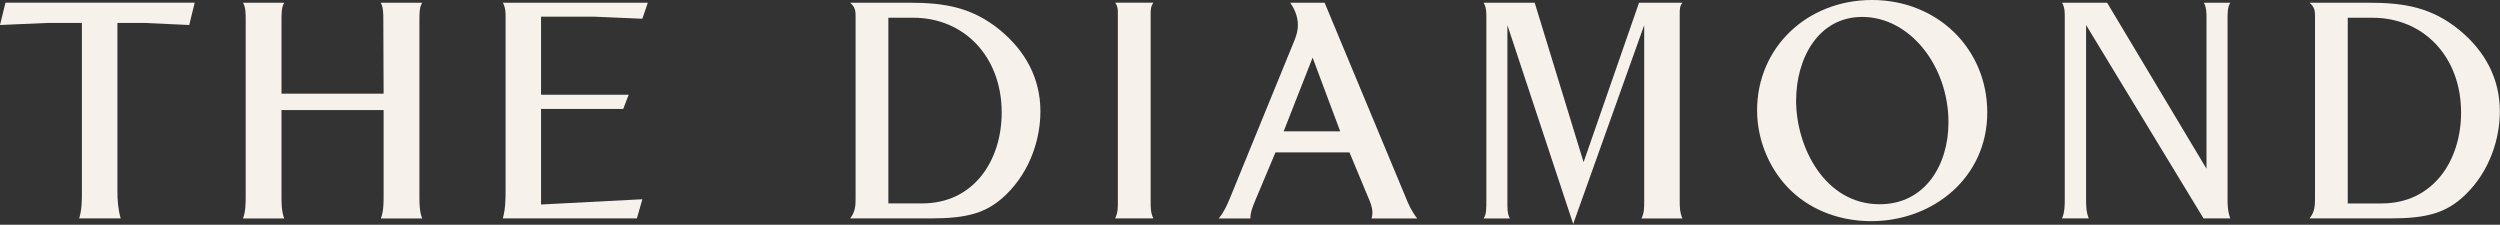
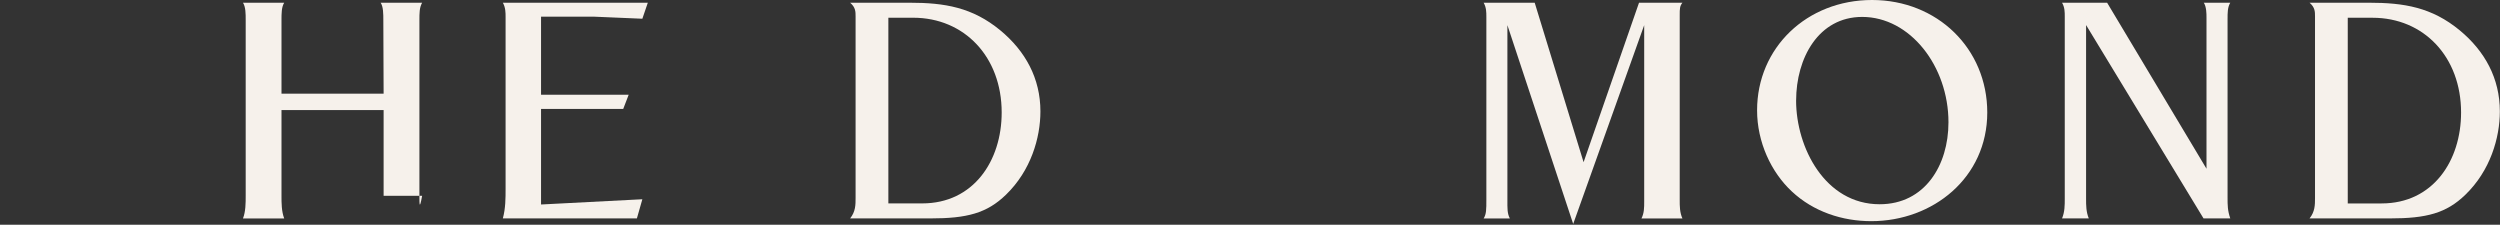
<svg xmlns="http://www.w3.org/2000/svg" width="801" height="72" viewBox="0 0 801 72" fill="none">
  <rect x="0" y="0" width="801" height="72" fill="#333333" stroke="none" />
-   <path d="M46.01 7.34L60.63 8.01L62.38 0.86H1.75L0 8.01L15.35 7.34H26.24V61.32C26.24 64.21 26.24 67.09 25.37 69.98H38.67C37.8 66.92 37.62 63.94 37.62 61.32V7.34H46.01Z" fill="#F6F1EB" />
  <path d="M161.1 69.98H204.06L205.81 63.84L173.35 65.52V34.9H199.68L201.43 30.35H173.35V5.33H190.07L205.81 6L207.56 0.87H161.11C161.99 2.44 161.99 4.02 161.99 5.51V60.36C161.99 63.51 161.99 66.75 161.11 69.98H161.1Z" fill="#F6F1EB" />
-   <path d="M135.25 0.87H121.95C122.82 2.1 122.82 4.46 122.82 6.56L122.91 30.01H90.19V6.56C90.19 4.29 90.19 2.27 91.06 0.87H77.85C78.72 2.27 78.72 4.28 78.72 6.56V62.73C78.72 65 78.72 67.8 77.85 69.99H91.06C90.19 67.72 90.19 65 90.19 62.73V35.26H122.91V62.73C122.91 65.18 122.91 67.54 122.04 69.99H135.25C134.38 67.54 134.38 65.27 134.38 62.73V6.56C134.38 4.11 134.38 2.45 135.25 0.87Z" fill="#F6F1EB" />
+   <path d="M135.25 0.87H121.95C122.82 2.1 122.82 4.46 122.82 6.56L122.91 30.01H90.19V6.56C90.19 4.29 90.19 2.27 91.06 0.87H77.85C78.72 2.27 78.72 4.28 78.72 6.56V62.73C78.72 65 78.72 67.8 77.85 69.99H91.06C90.19 67.72 90.19 65 90.19 62.73V35.26H122.91V62.73H135.25C134.38 67.54 134.38 65.27 134.38 62.73V6.56C134.38 4.11 134.38 2.45 135.25 0.87Z" fill="#F6F1EB" />
  <path d="M274.13 5.24V63.42C274.13 65.61 274.13 67.79 272.38 69.98H298.1C309.82 69.98 316.21 68.32 322.33 62.37C330.29 54.67 333.35 44.17 333.35 35.69C333.35 25.1 328.54 16.36 320.49 9.71C311.57 2.36 302.73 0.87 291.36 0.87H272.38C274.13 2.36 274.13 3.76 274.13 5.24ZM284.63 5.68H292.59C308.95 5.68 320.94 18.19 320.94 36.04C320.94 51.52 311.93 65.17 295.48 65.17H284.63V5.68Z" fill="#F6F1EB" />
-   <path d="M357.29 69.98H369.54C368.67 68.23 368.67 66.48 368.67 64.73V4.45C368.67 3.22 368.67 2.09 369.54 0.86H357.29C358.16 2 358.16 3.13 358.16 4.27V64.81C358.16 66.56 358.16 68.22 357.29 69.97V69.98Z" fill="#F6F1EB" />
-   <path d="M439.72 68.15C439.72 68.76 439.63 69.37 439.46 69.99H454.07C452.23 67.63 451.18 65.27 450.22 62.82L424.41 0.88H413.39C415.05 3.24 415.84 5.69 415.84 8.05C415.84 9.54 415.49 11.02 414.88 12.6L394.06 63.52C393.19 65.62 392.22 67.89 390.47 69.99H400.62C400.62 67.89 401.41 66.14 402.19 64.22L408.66 48.82H432.37L438.23 62.91C439.02 64.66 439.72 66.41 439.72 68.16V68.15ZM411.29 42.08L420.56 18.46L429.4 42.08H411.29Z" fill="#F6F1EB" />
  <path d="M526.8 64.65C526.8 66.49 526.8 68.24 525.93 69.99H539.05C538.18 68.07 538.18 66.05 538.18 64.13V4.82C538.18 2.9 538.18 1.93 539.05 0.88H525.14L507.38 51.97L491.72 0.88H475.36C476.23 2.37 476.23 3.94 476.23 5.43V63.96C476.23 67.11 476.23 68.6 475.36 70H483.76C482.89 68.34 482.97 66.76 482.97 63.96V8.06L504.05 71.75L526.8 8.06V64.66V64.65Z" fill="#F6F1EB" />
  <path d="M636.72 36.04C636.72 15.57 620.71 0 599.8 0C578.89 0 562.97 15.31 562.97 35.34C562.97 45.49 567.43 55.11 574.08 61.32C581.08 67.88 590.35 70.86 599.54 70.86C619.31 70.86 636.72 56.95 636.72 36.04ZM575.48 32.19C575.48 18.63 582.65 5.42 596.65 5.42C611.96 5.42 624.29 21.17 624.29 39.19C624.29 53.01 616.68 65.44 602.24 65.44C584.74 65.44 575.47 47.24 575.47 32.2L575.48 32.19Z" fill="#F6F1EB" />
  <path d="M668.39 8.04L706.01 69.98H714.58C713.71 67.44 713.71 65.78 713.71 63.24V6.29C713.71 3.93 713.71 2.35 714.58 0.87H706.09C706.96 2.18 706.96 4.37 706.96 5.68V54.06L675.12 0.87H660.68C661.55 2.36 661.55 3.84 661.55 5.33V63.68C661.55 65.78 661.55 67.88 660.68 69.98H669.25C668.38 67.88 668.38 65.78 668.38 63.68V8.04H668.39Z" fill="#F6F1EB" />
  <path d="M788.09 9.71C779.17 2.36 770.33 0.87 758.96 0.87H739.98C741.73 2.36 741.73 3.76 741.73 5.24V63.42C741.73 65.61 741.73 67.79 739.98 69.98H765.7C777.42 69.98 783.81 68.32 789.93 62.37C797.89 54.67 800.95 44.17 800.95 35.69C800.95 25.1 796.14 16.36 788.09 9.71ZM763.07 65.18H752.22V5.69H760.18C776.54 5.69 788.53 18.2 788.53 36.05C788.53 51.53 779.52 65.18 763.07 65.18Z" fill="#F6F1EB" />
</svg>